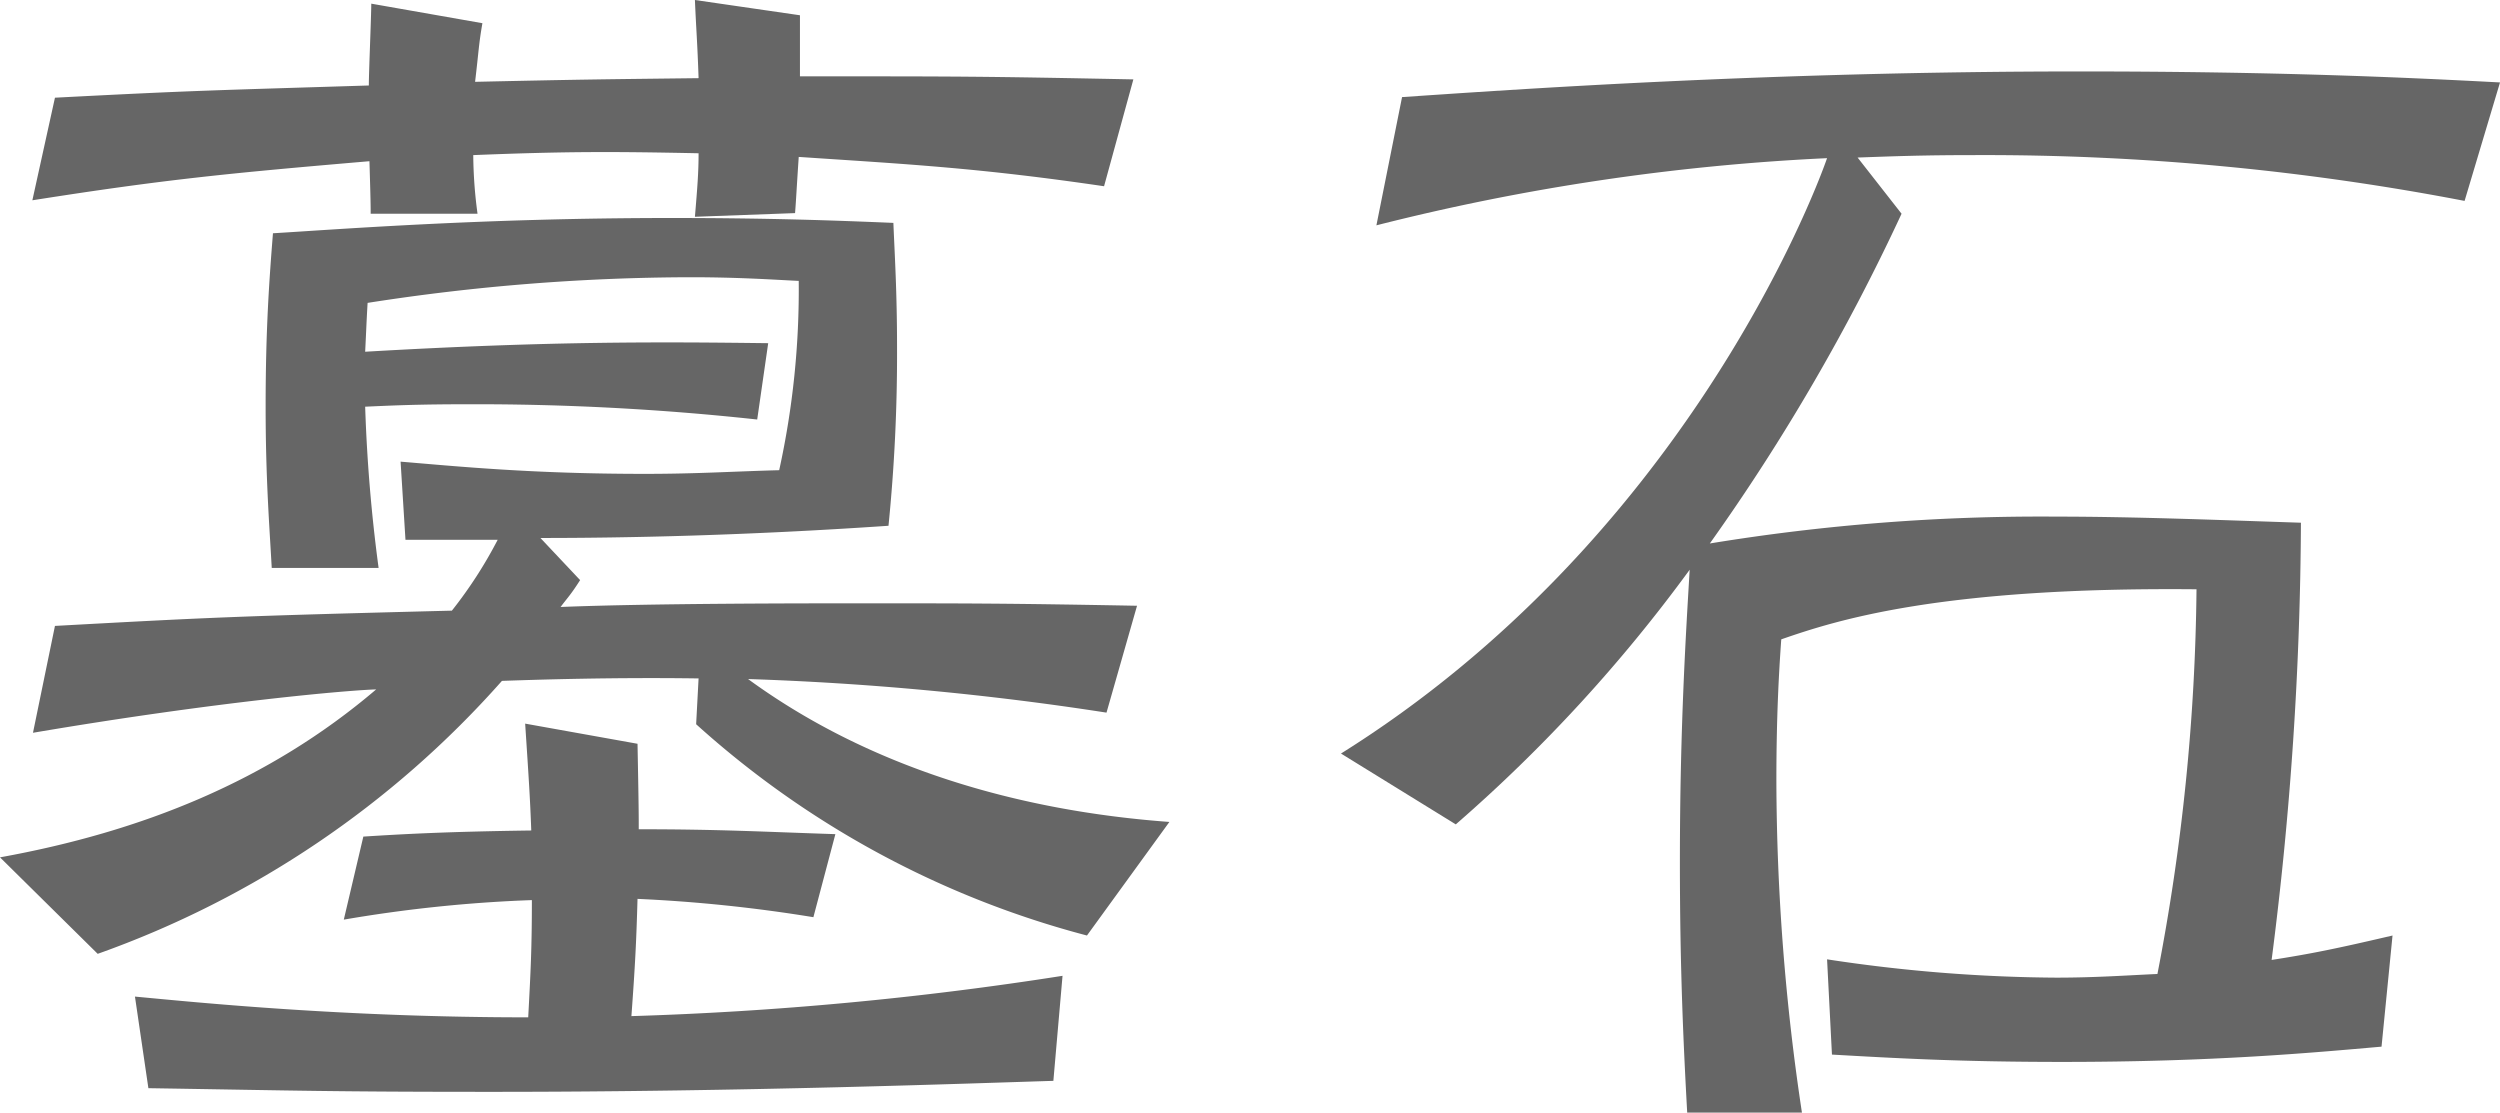
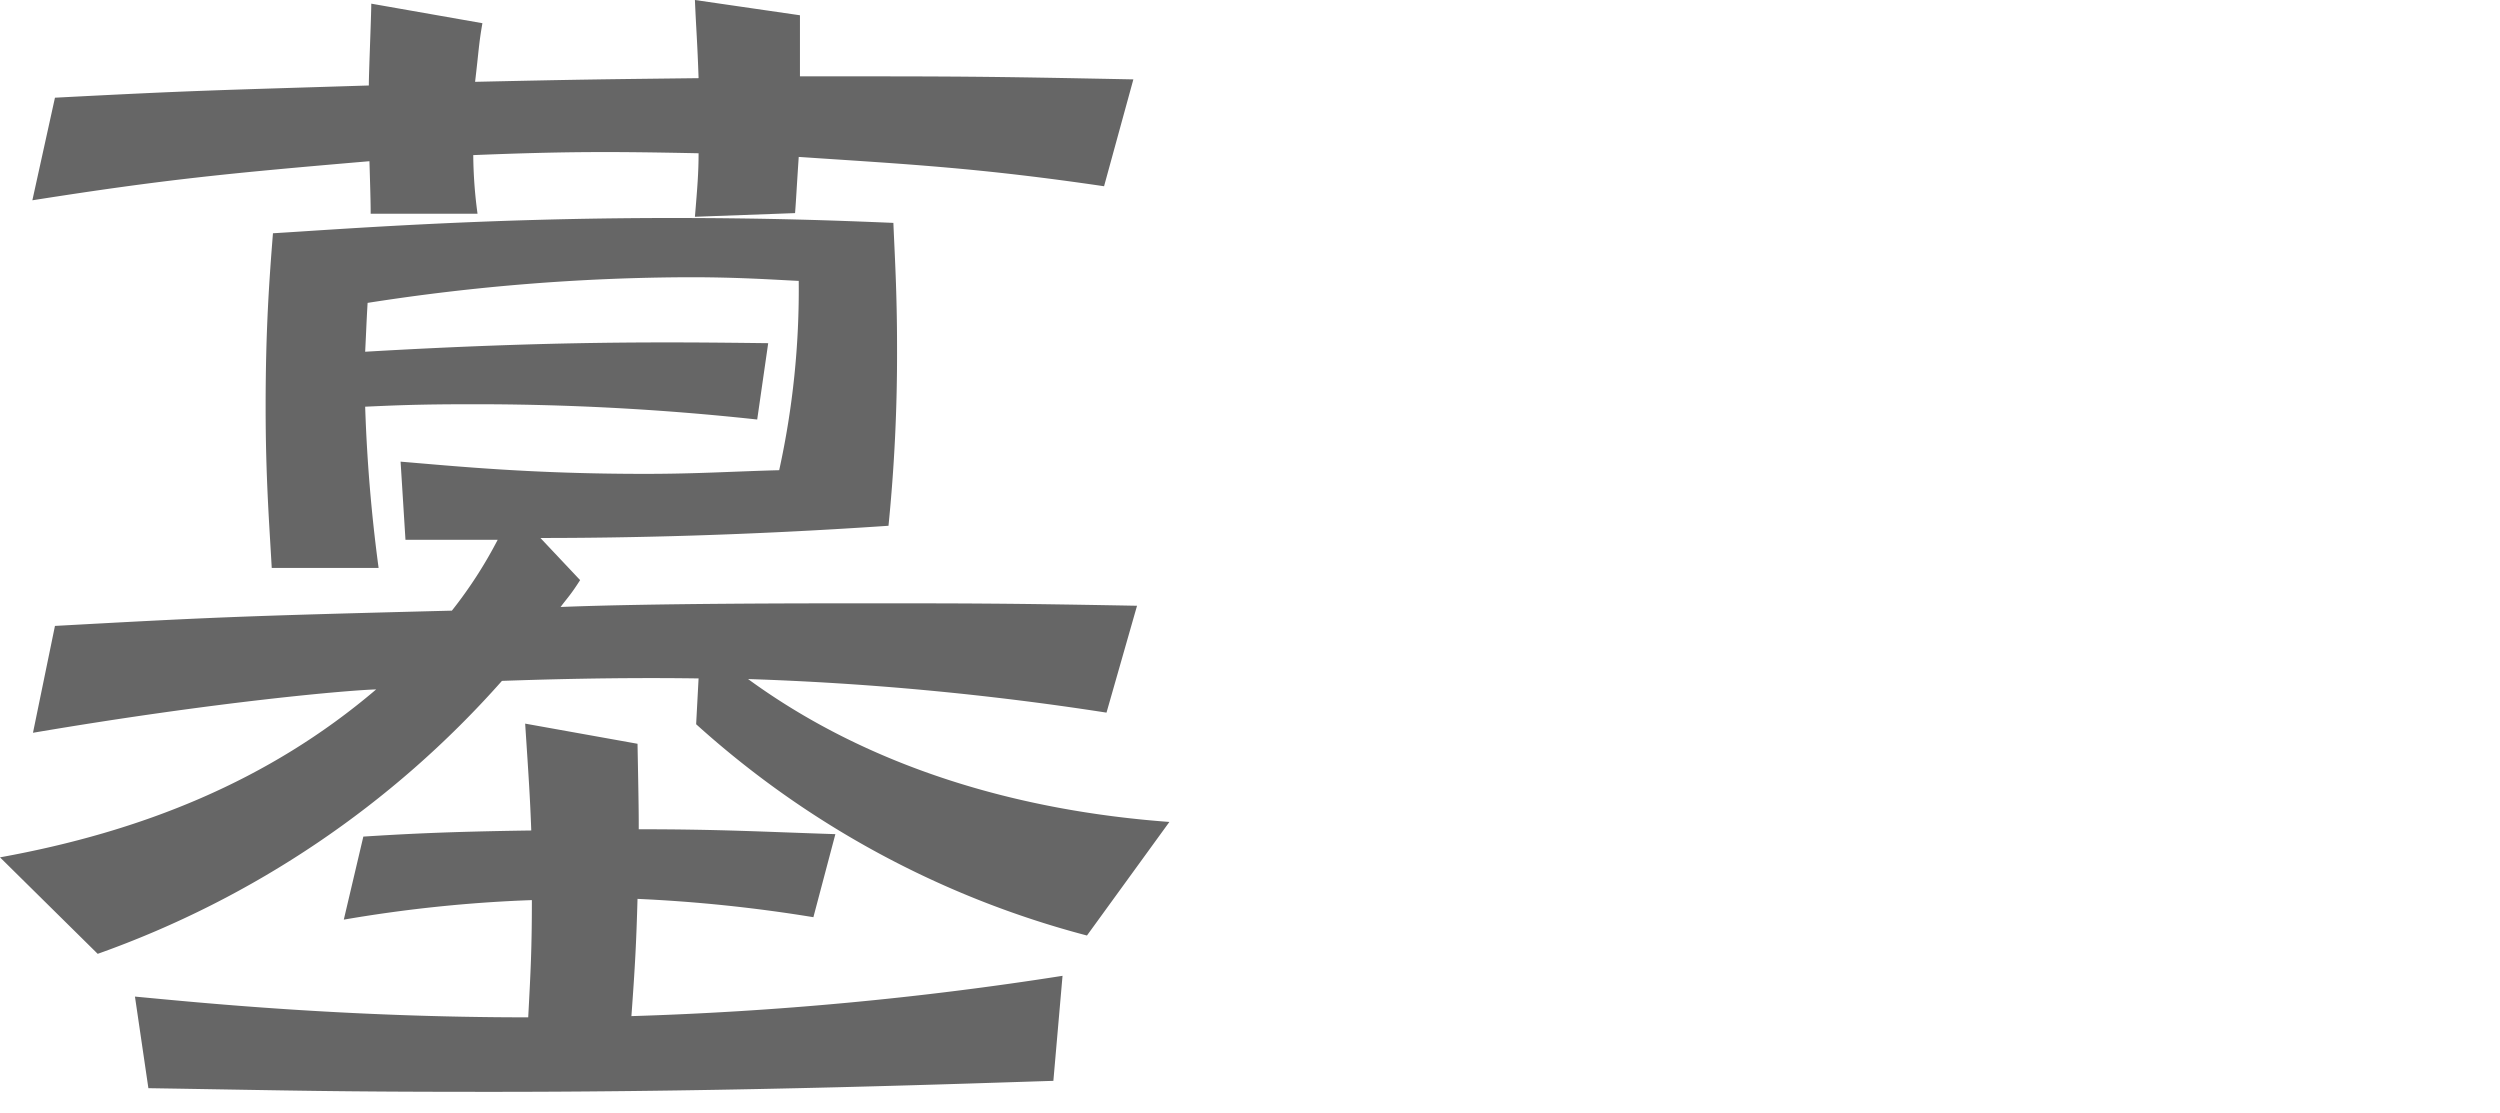
<svg xmlns="http://www.w3.org/2000/svg" width="163.76" height="72.88" viewBox="0 0 163.76 72.88">
  <defs>
    <style>.a{fill:#666;}</style>
  </defs>
  <path class="a" d="M38,38c-.64,1-.8,1.12-1.28,1.76,5.92-.24,16.16-.24,19.76-.24,6.8,0,9.52,0,18,.16l-2,7A194.41,194.41,0,0,0,49,44.48c8,5.84,17.76,8.64,27.6,9.36L71.2,61.28A61.44,61.44,0,0,1,45.6,47.44l.16-3c-5.6-.08-10.56.08-12.88.16A63.91,63.91,0,0,1,6.4,62.48L0,56.16c9.28-1.68,17.6-5,24.64-11C23,45.2,14.4,45.92,2.16,48L3.6,41c10.24-.56,11.84-.64,26-1a28.83,28.83,0,0,0,3-4.64H26.56l-.32-5.12c3.84.32,8.64.8,16,.8,3.44,0,5.76-.16,8.8-.24a55.16,55.16,0,0,0,1.28-12.4c-1.68-.08-3.92-.24-7.12-.24a138.53,138.53,0,0,0-21.12,1.68c-.08,1.36-.08,1.6-.16,3.2,12.32-.72,19.76-.64,26.4-.56l-.72,5a170.46,170.46,0,0,0-18.88-1c-3.36,0-5,.08-6.8.16A104.57,104.57,0,0,0,24.8,37.2h-7c-.16-2.88-.4-5.92-.4-10.56,0-5.12.24-8.32.48-11.36,4.08-.24,13.6-1,26.08-1,6.4,0,10.72.16,14.56.32.08,2,.24,4.48.24,8.16a112.56,112.56,0,0,1-.56,11.68c-9.36.64-17.12.8-22.8.8ZM31.6,1.52c-.24,1.36-.24,1.84-.48,3.84,7.28-.16,8-.16,14.64-.24-.08-2.4-.16-3.2-.24-5.12L52.4,1V5C63,5,64.16,5,74.24,5.2l-1.92,7c-8.16-1.2-12.8-1.44-20-1.92-.16,2.4-.16,2.64-.24,3.68l-6.56.24c.16-1.92.24-2.88.24-4.16C40,9.92,37,9.92,31,10.16A30,30,0,0,0,31.28,14h-7c0-.48,0-.8-.08-3.44-9.36.8-13.44,1.2-22.08,2.56L3.6,6.4c9.2-.48,10.32-.48,20.56-.8,0-.88.16-4.56.16-5.36Zm10.16,47.2c.08,4.16.08,4.64.08,5.6,5.28,0,8,.16,12.88.32l-1.44,5.44a98.62,98.62,0,0,0-11.52-1.2c-.08,2.88-.16,4.4-.4,7.68A226.27,226.27,0,0,0,69.6,63.92L69,70.8c-5.28.16-20.24.72-36.72.72-10.48,0-12.56-.08-22.56-.24l-.88-6c4.24.4,13.76,1.36,25.76,1.36.16-3,.24-4.48.24-7.68a91.9,91.9,0,0,0-12.32,1.28l1.28-5.44c2.56-.16,5.28-.32,11-.4-.08-2.16-.16-3.36-.4-7Z" />
-   <path class="a" d="M124.56,14A135.63,135.63,0,0,1,112,35.6a134,134,0,0,1,22.64-1.76c5.28,0,11.12.24,16.08.4a230.63,230.63,0,0,1-1.92,28.64c2.56-.4,4.16-.72,7.92-1.6L156,68.56c-4.56.4-11,1-20.88,1-6.72,0-10.88-.24-15.12-.48l-.32-6.24a103,103,0,0,0,15,1.2c2.64,0,4.8-.16,6.64-.24a138.57,138.57,0,0,0,2.56-25.2c-16.72-.16-23.52,2-27.2,3.28-.16,2.24-.32,5.12-.32,9.28a147.33,147.33,0,0,0,1.68,21.76h-7.52c-.24-4.4-.48-9.28-.48-16.48,0-8.88.4-15,.64-19.12A100.89,100.89,0,0,1,95.36,54l-7.52-4.64c22.24-13.92,30.88-36.24,31.84-39a147.91,147.91,0,0,0-29.52,4.4l1.68-8.4c7.12-.48,23.92-1.68,44.4-1.68,13,0,21.44.4,27.52.72l-2.32,7.76a166,166,0,0,0-32.16-3c-3.36,0-5.36.08-7.6.16Z" />
</svg>